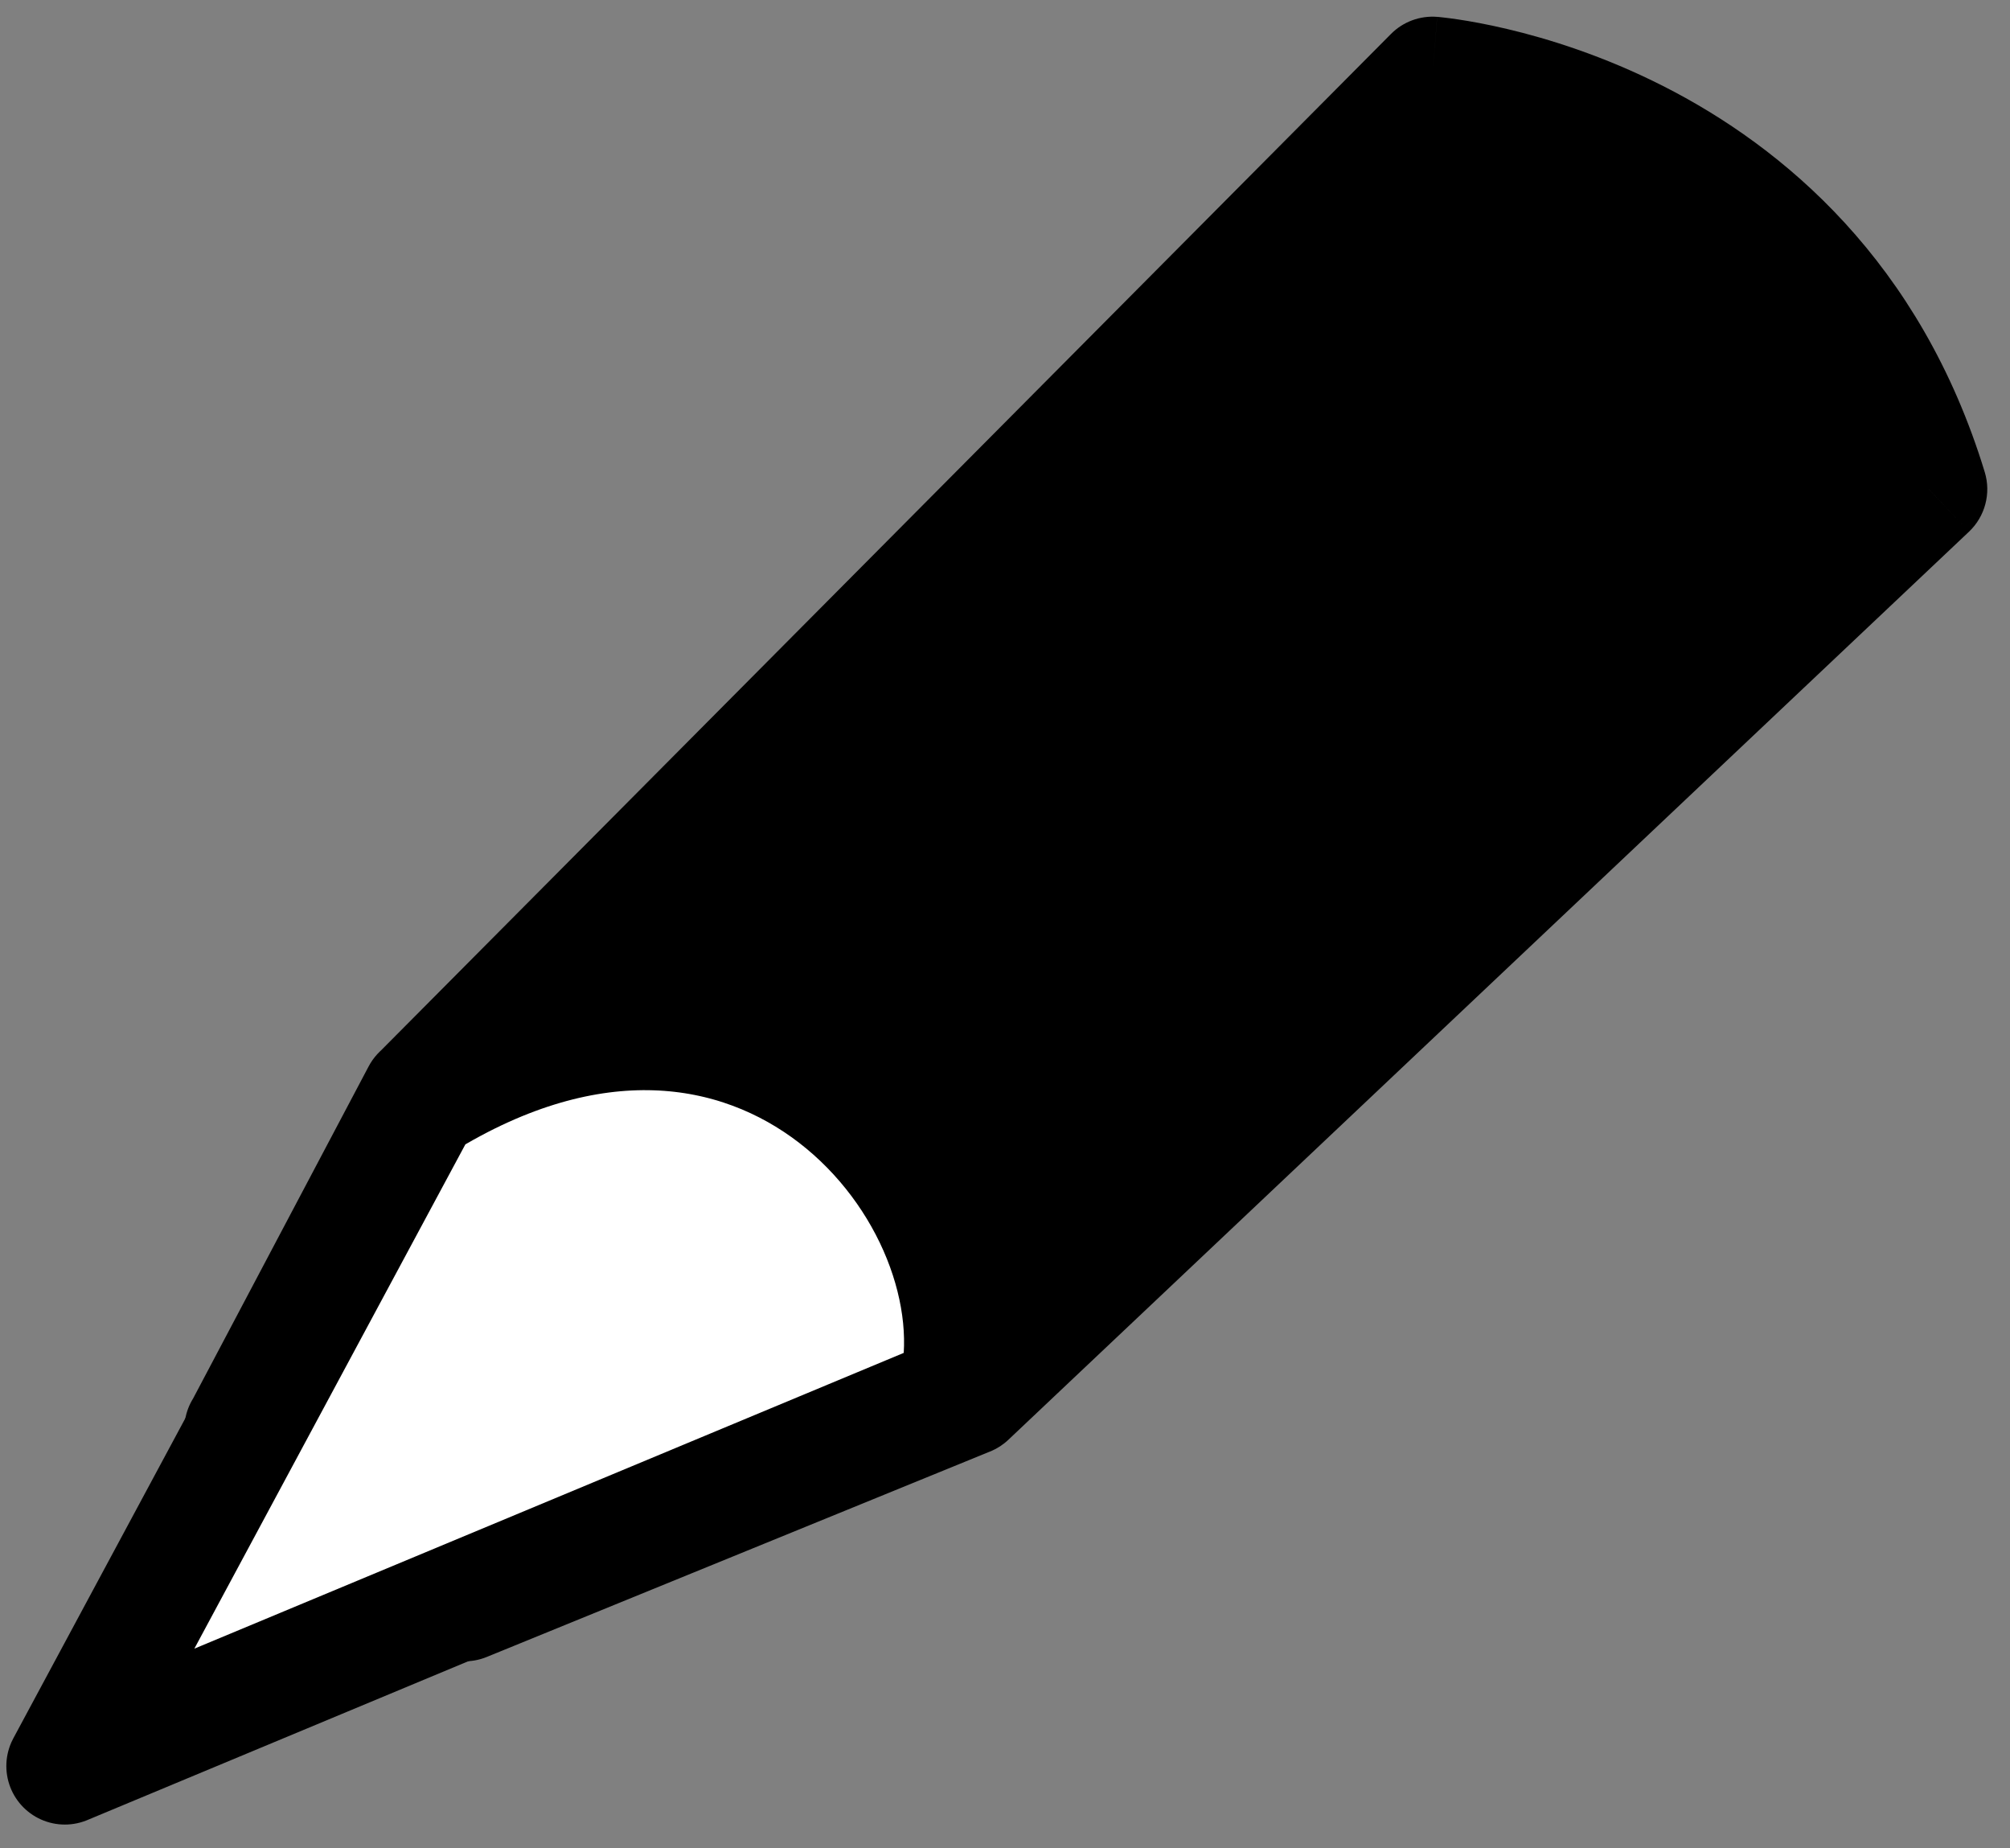
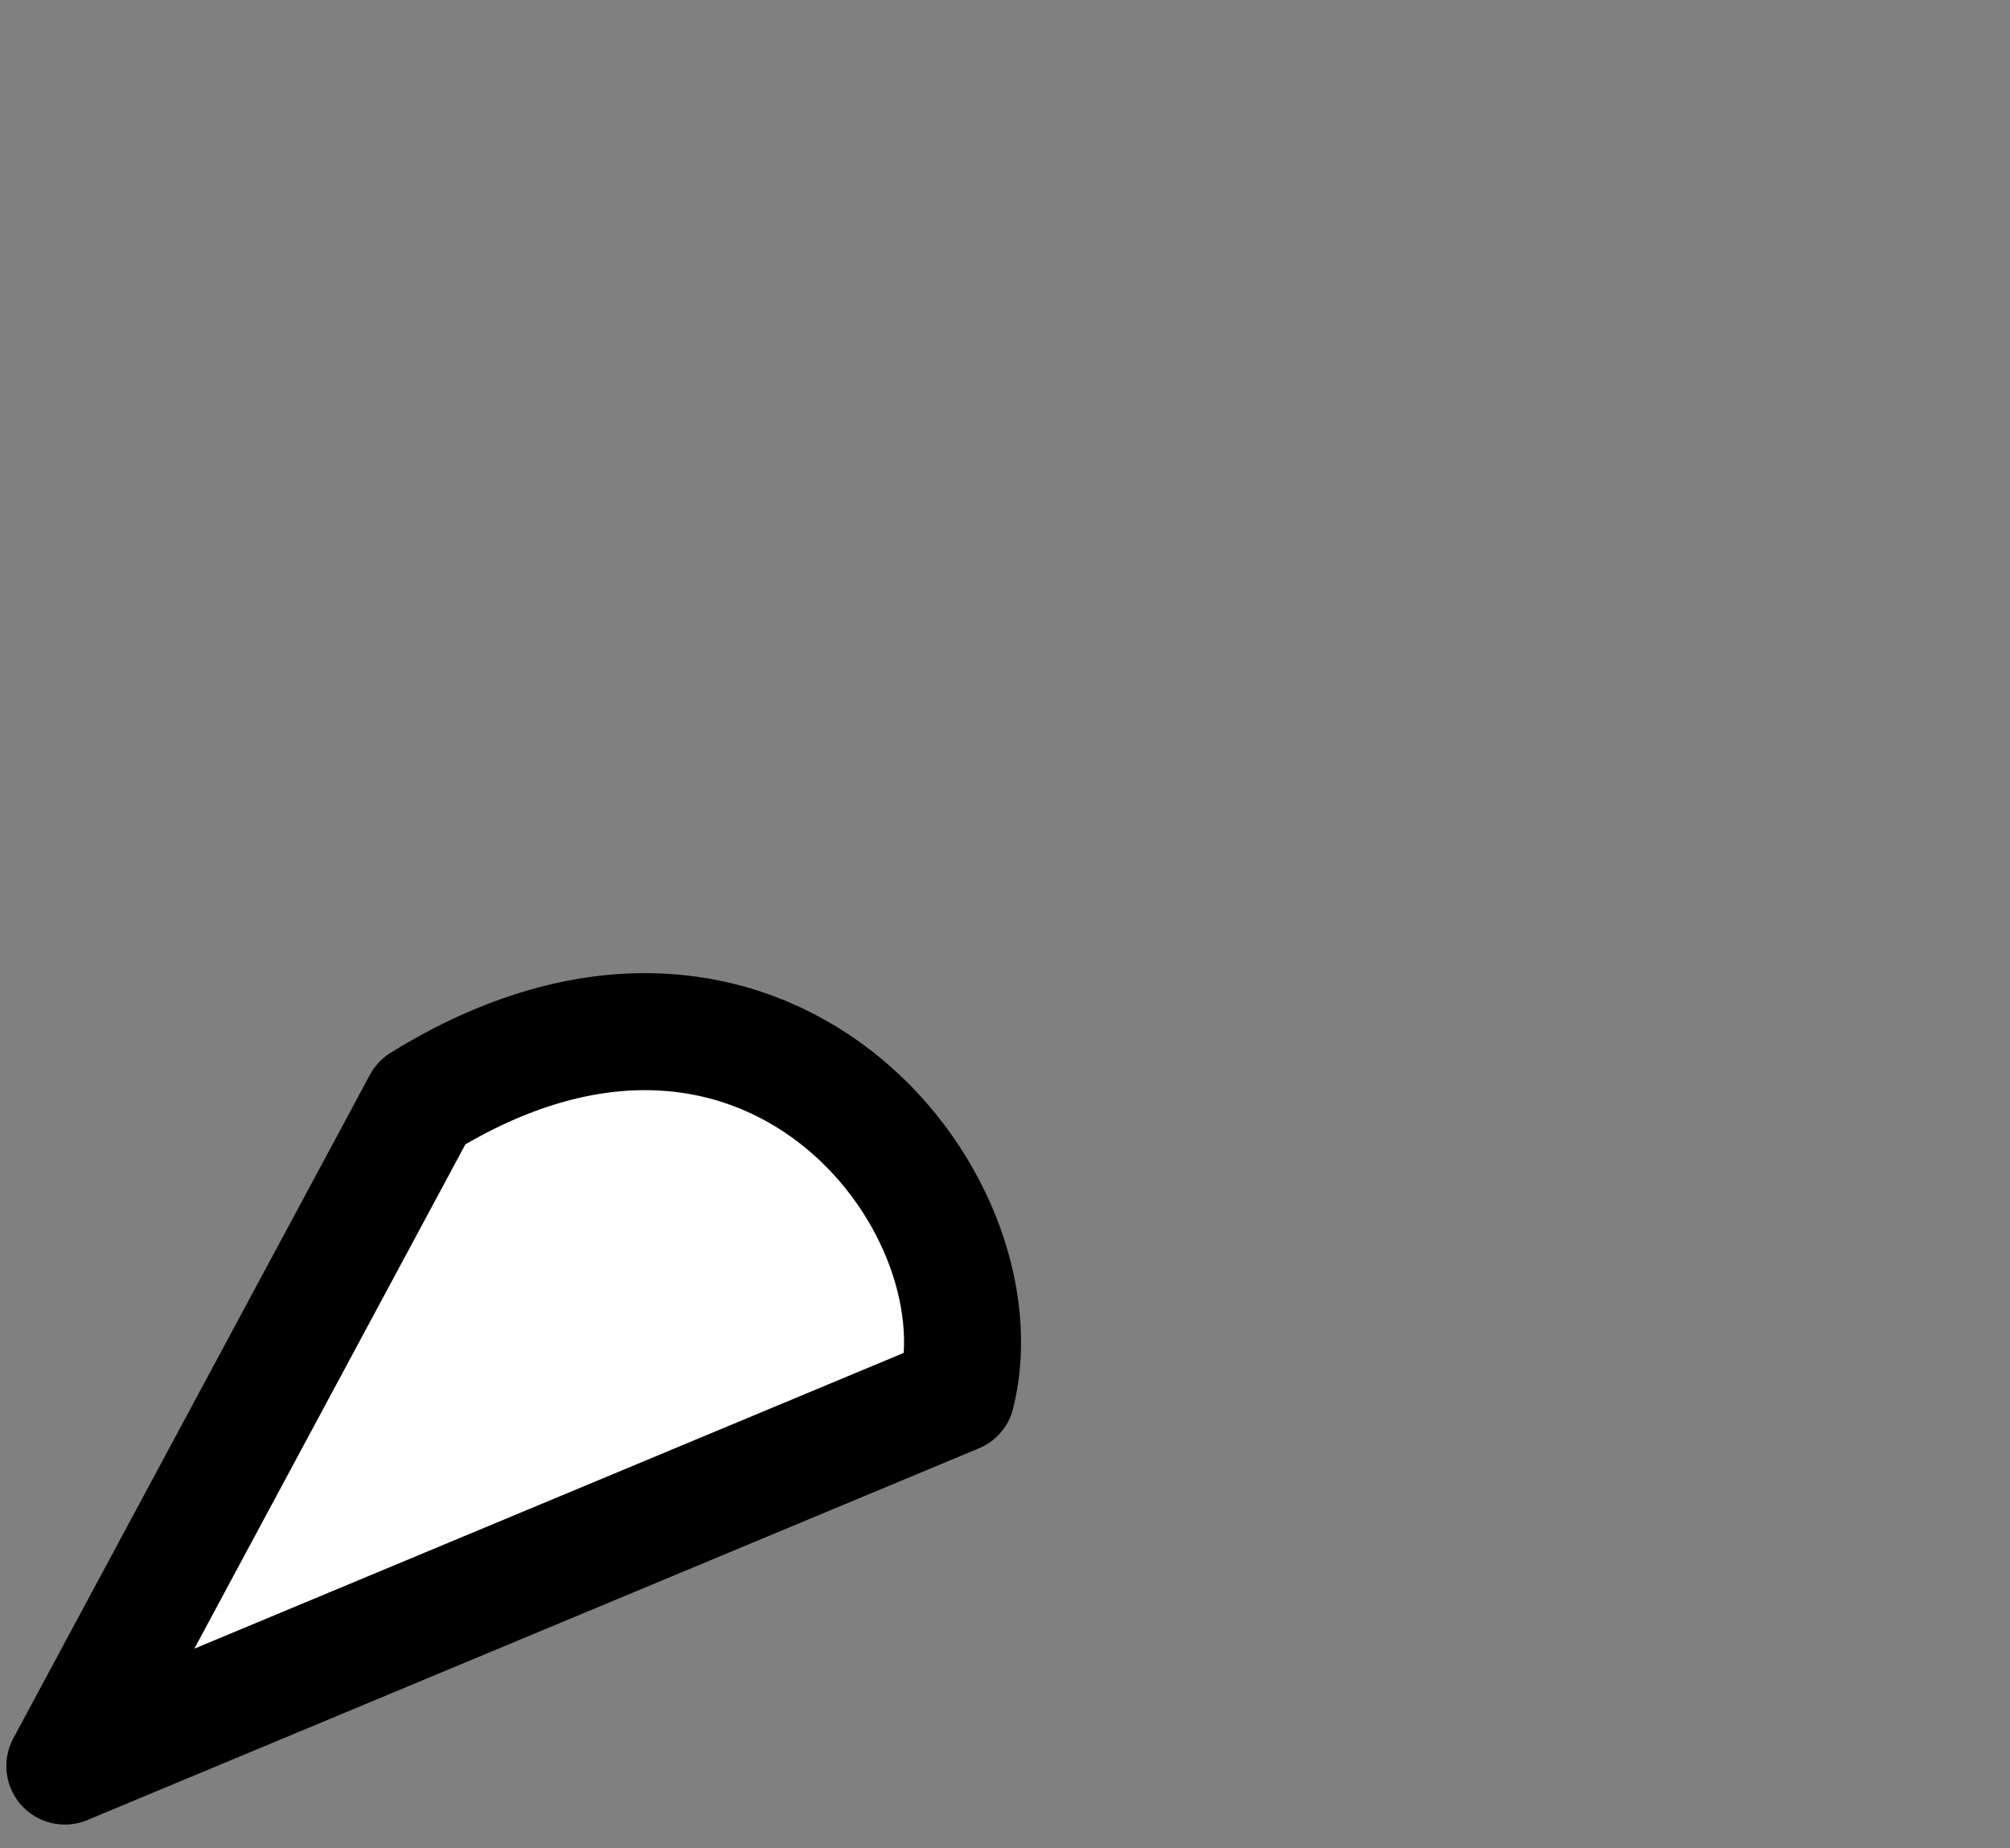
<svg xmlns="http://www.w3.org/2000/svg" width="62" height="57" viewBox="0 0 62 57" fill="none">
  <rect x="0" y="0" width="62" height="57" fill="#808080" stroke="none" />
-   <path fill-rule="evenodd" clip-rule="evenodd" d="M29.863 43.091L59.495 15.086C55.881 3.249 44.186 2.319 44.186 2.319L12.976 33.724L12.967 33.729L7.496 44.078C10.234 43.886 13.258 44.839 14.332 49.429L29.86 43.091L29.915 42.983C29.883 43.053 29.863 43.091 29.863 43.091ZM7.496 44.078L7.496 44.079L7.491 44.079C7.493 44.079 7.494 44.078 7.496 44.078Z" fill="#42B2FC" style="fill:#42B2FC;fill:color(display-p3 0.259 0.698 0.988);fill-opacity:1;" />
-   <path d="M59.495 15.086L61.221 14.559C61.421 15.215 61.232 15.927 60.734 16.398L59.495 15.086ZM29.863 43.091L31.103 44.402C30.466 45.005 29.488 45.062 28.785 44.538C28.081 44.013 27.857 43.059 28.253 42.277L29.863 43.091ZM44.186 2.319L42.906 1.047C43.28 0.67 43.801 0.478 44.33 0.52L44.186 2.319ZM12.976 33.724L14.255 34.996C14.164 35.089 14.062 35.171 13.952 35.241L12.976 33.724ZM12.967 33.729L11.372 32.885C11.517 32.611 11.73 32.379 11.991 32.211L12.967 33.729ZM14.332 49.429L15.014 51.099C14.524 51.299 13.973 51.274 13.503 51.032C13.034 50.79 12.694 50.354 12.574 49.84L14.332 49.429ZM29.86 43.091L31.471 43.905C31.275 44.293 30.945 44.597 30.542 44.762L29.86 43.091ZM29.915 42.983L28.304 42.169C28.748 41.29 29.815 40.929 30.701 41.358C31.588 41.787 31.967 42.848 31.553 43.741L29.915 42.983ZM7.496 44.079L9.093 44.918C8.772 45.531 8.127 45.906 7.435 45.883L7.496 44.079ZM7.491 44.079L7.43 45.883C6.471 45.85 5.704 45.072 5.686 44.112C5.669 43.152 6.406 42.346 7.364 42.279L7.491 44.079ZM60.734 16.398L31.103 44.402L28.624 41.779L58.255 13.775L60.734 16.398ZM44.186 2.319C44.33 0.52 44.33 0.52 44.331 0.52C44.332 0.52 44.333 0.52 44.334 0.52C44.335 0.52 44.337 0.52 44.339 0.521C44.342 0.521 44.347 0.521 44.352 0.522C44.362 0.523 44.376 0.524 44.391 0.525C44.423 0.528 44.466 0.533 44.52 0.539C44.627 0.551 44.775 0.569 44.961 0.597C45.333 0.652 45.854 0.744 46.485 0.893C47.744 1.19 49.459 1.719 51.302 2.654C55.01 4.535 59.239 8.069 61.221 14.559L57.769 15.613C56.136 10.265 52.711 7.416 49.669 5.873C48.136 5.095 46.702 4.653 45.656 4.406C45.134 4.282 44.713 4.209 44.431 4.167C44.29 4.146 44.184 4.133 44.118 4.126C44.084 4.122 44.061 4.12 44.049 4.118C44.042 4.118 44.039 4.118 44.038 4.117C44.037 4.117 44.038 4.117 44.039 4.117C44.039 4.118 44.04 4.118 44.041 4.118C44.041 4.118 44.042 4.118 44.042 4.118C44.043 4.118 44.043 4.118 44.186 2.319ZM11.695 32.452L42.906 1.047L45.467 3.591L14.255 34.996L11.695 32.452ZM11.991 32.211L11.999 32.206L13.952 35.241L13.944 35.246L11.991 32.211ZM5.9 43.235L11.372 32.885L14.563 34.572L9.091 44.922L5.9 43.235ZM12.574 49.84C12.121 47.903 11.323 46.965 10.566 46.481C9.77 45.972 8.759 45.799 7.622 45.879L7.37 42.278C8.971 42.166 10.841 42.373 12.51 43.44C14.218 44.532 15.469 46.365 16.089 49.017L12.574 49.84ZM30.542 44.762L15.014 51.099L13.65 47.758L29.178 41.42L30.542 44.762ZM31.526 43.796L31.471 43.905L28.25 42.277L28.304 42.169L31.526 43.796ZM29.863 43.091C28.253 42.277 28.253 42.277 28.253 42.277C28.253 42.277 28.253 42.277 28.253 42.277C28.253 42.277 28.253 42.277 28.253 42.277C28.253 42.277 28.252 42.277 28.252 42.278C28.252 42.278 28.252 42.278 28.252 42.278C28.252 42.279 28.252 42.279 28.251 42.279C28.251 42.28 28.251 42.281 28.25 42.281C28.25 42.282 28.25 42.283 28.25 42.282C28.25 42.282 28.251 42.28 28.253 42.275C28.258 42.266 28.266 42.249 28.278 42.224L31.553 43.741C31.532 43.787 31.514 43.823 31.501 43.851C31.494 43.865 31.488 43.876 31.484 43.885C31.482 43.889 31.48 43.893 31.478 43.897C31.477 43.898 31.477 43.9 31.476 43.901C31.476 43.902 31.475 43.903 31.475 43.903C31.475 43.903 31.475 43.904 31.474 43.904C31.474 43.904 31.474 43.904 31.474 43.904C31.474 43.904 31.474 43.905 31.474 43.905C31.474 43.905 31.474 43.905 31.474 43.905C31.474 43.905 31.474 43.905 29.863 43.091ZM5.898 43.24L5.898 43.24L9.094 44.917L9.093 44.918L5.898 43.24ZM7.551 42.275L7.556 42.275L7.435 45.883L7.43 45.883L7.551 42.275ZM7.623 45.879C7.621 45.879 7.622 45.879 7.62 45.879C7.62 45.879 7.618 45.879 7.618 45.879L7.364 42.279C7.366 42.278 7.365 42.278 7.367 42.278C7.367 42.278 7.369 42.278 7.369 42.278L7.623 45.879Z" fill="#42B2FC" style="fill:#42B2FC;fill:color(display-p3 0.259 0.698 0.988);fill-opacity:1;" />
  <path d="M13 34C23.5 27.5 31 37 29.5 43L2 54.463L13 34Z" fill="white" stroke="#42B2FC" style="fill:white;fill-opacity:1;stroke:#42B2FC;stroke:color(display-p3 0.259 0.698 0.988);stroke-opacity:1;" stroke-width="3.609" stroke-linecap="round" stroke-linejoin="round" />
</svg>